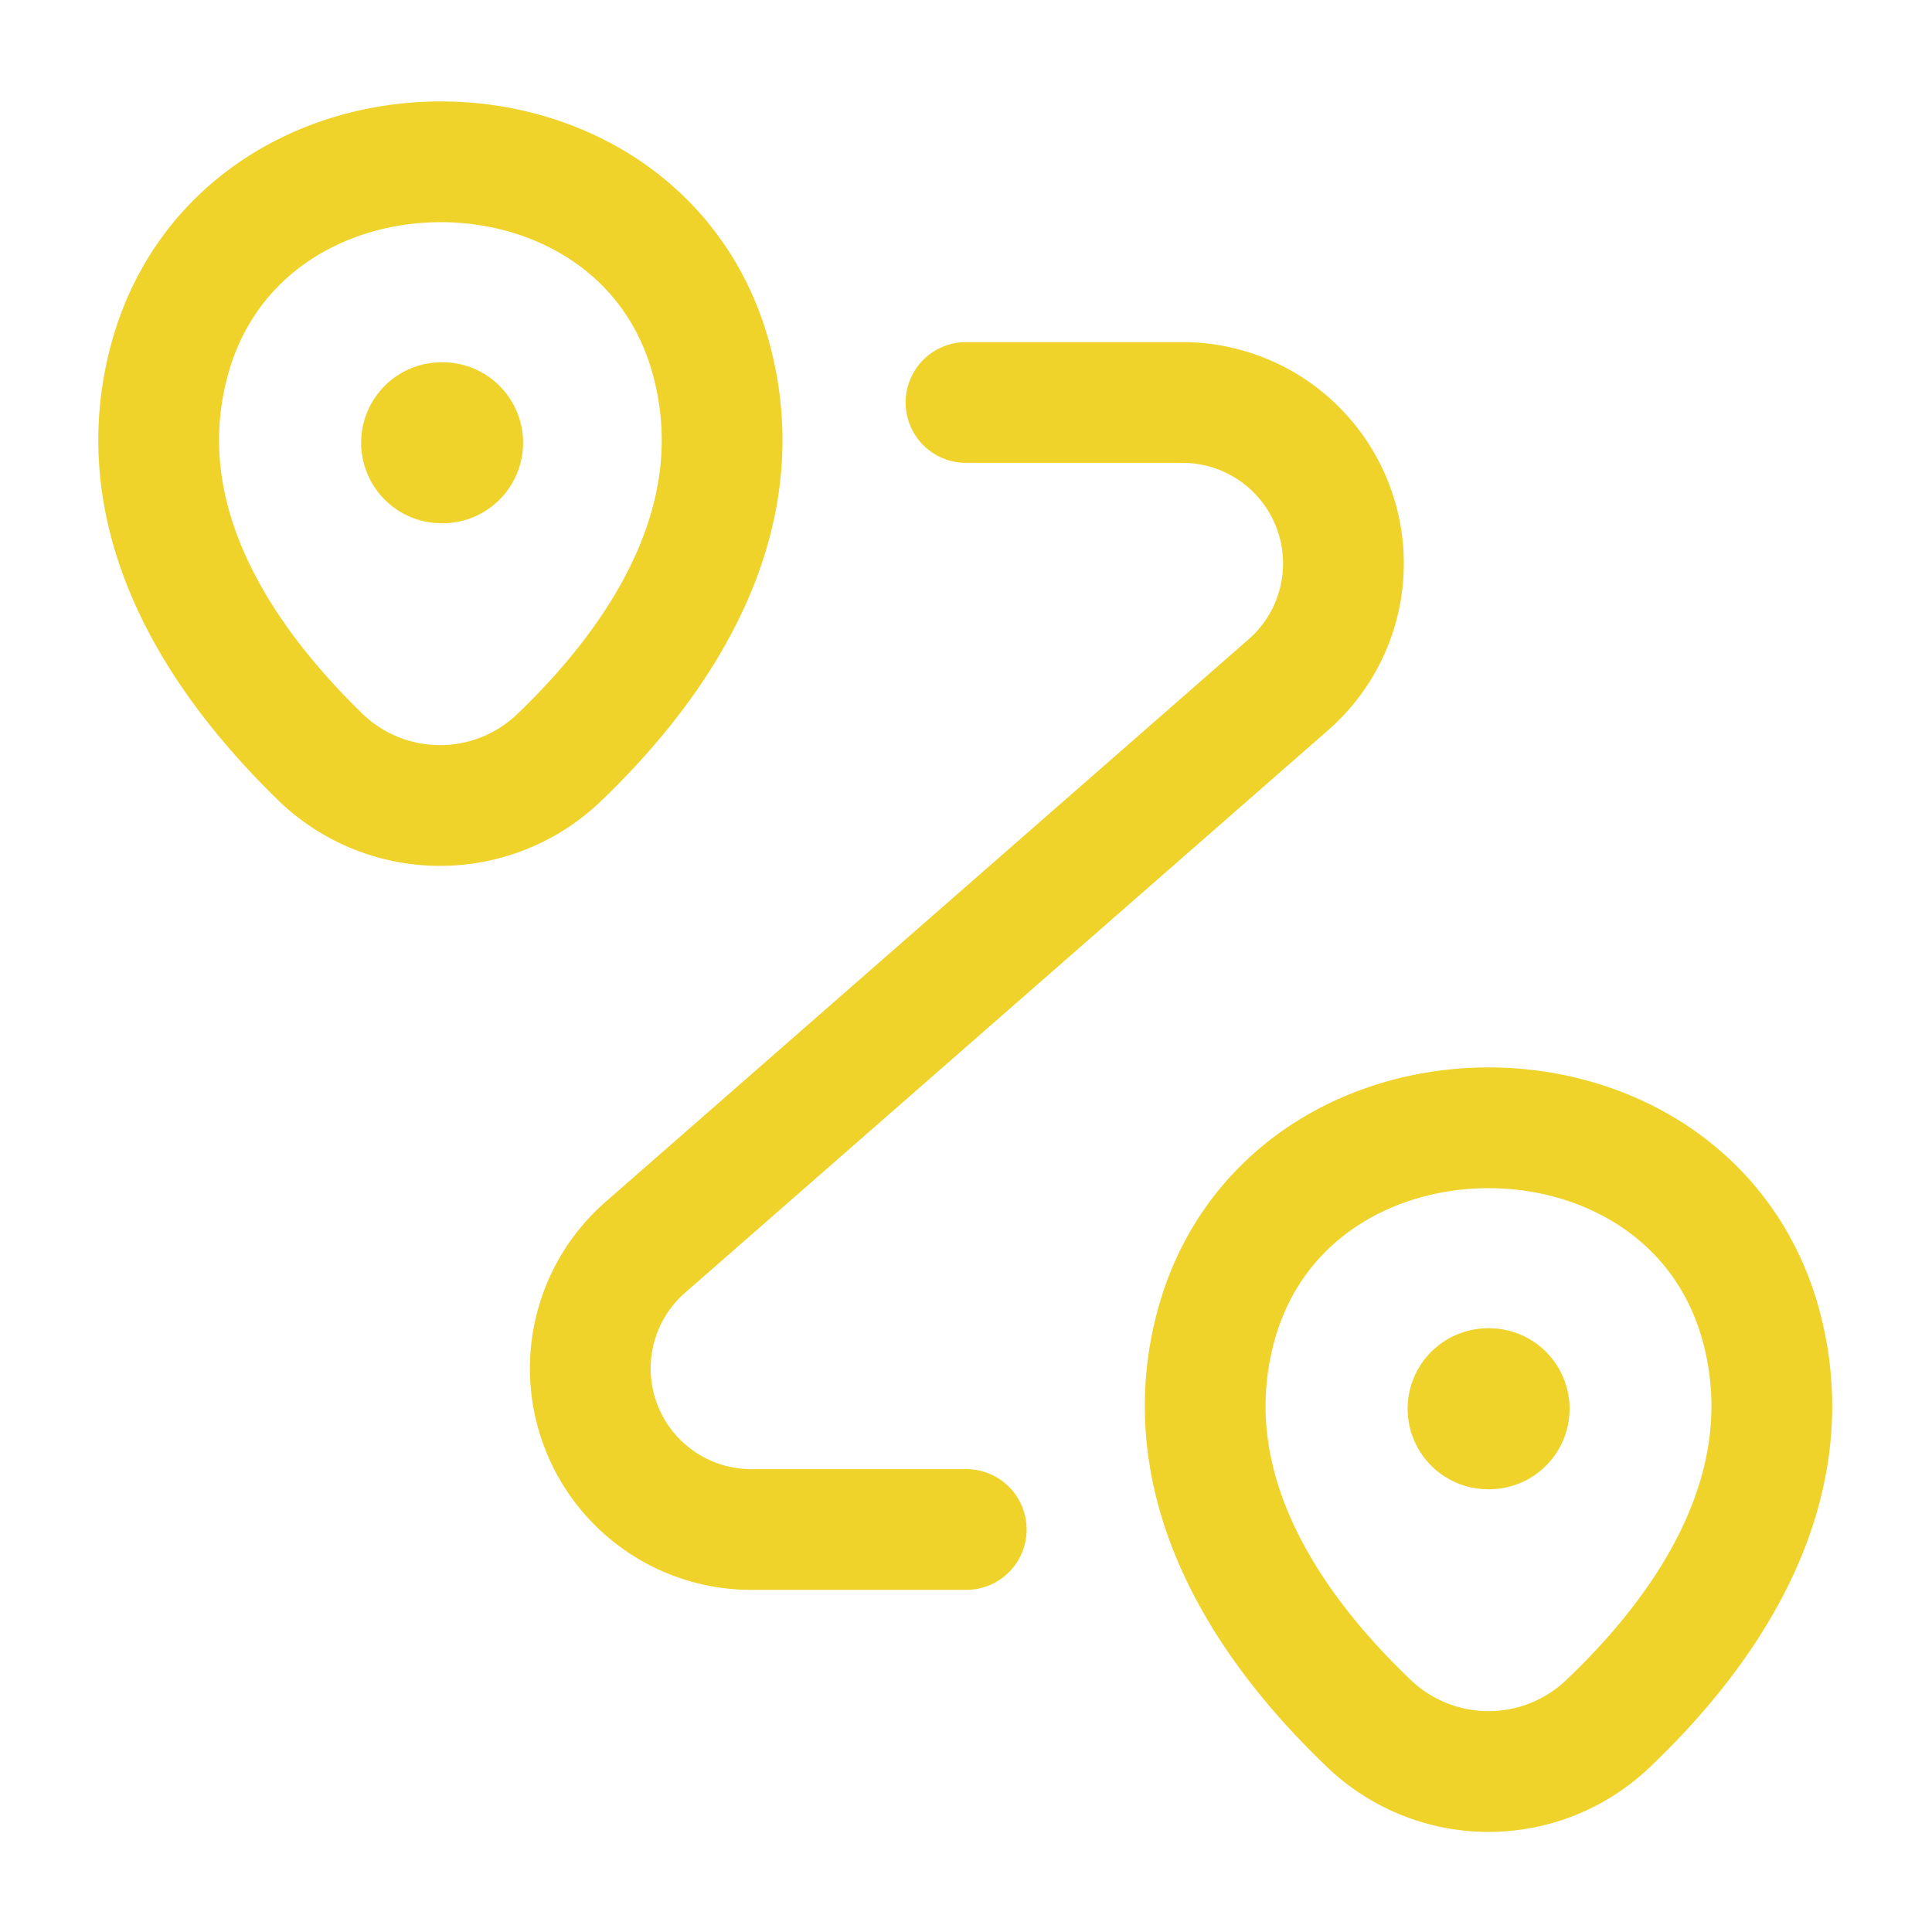
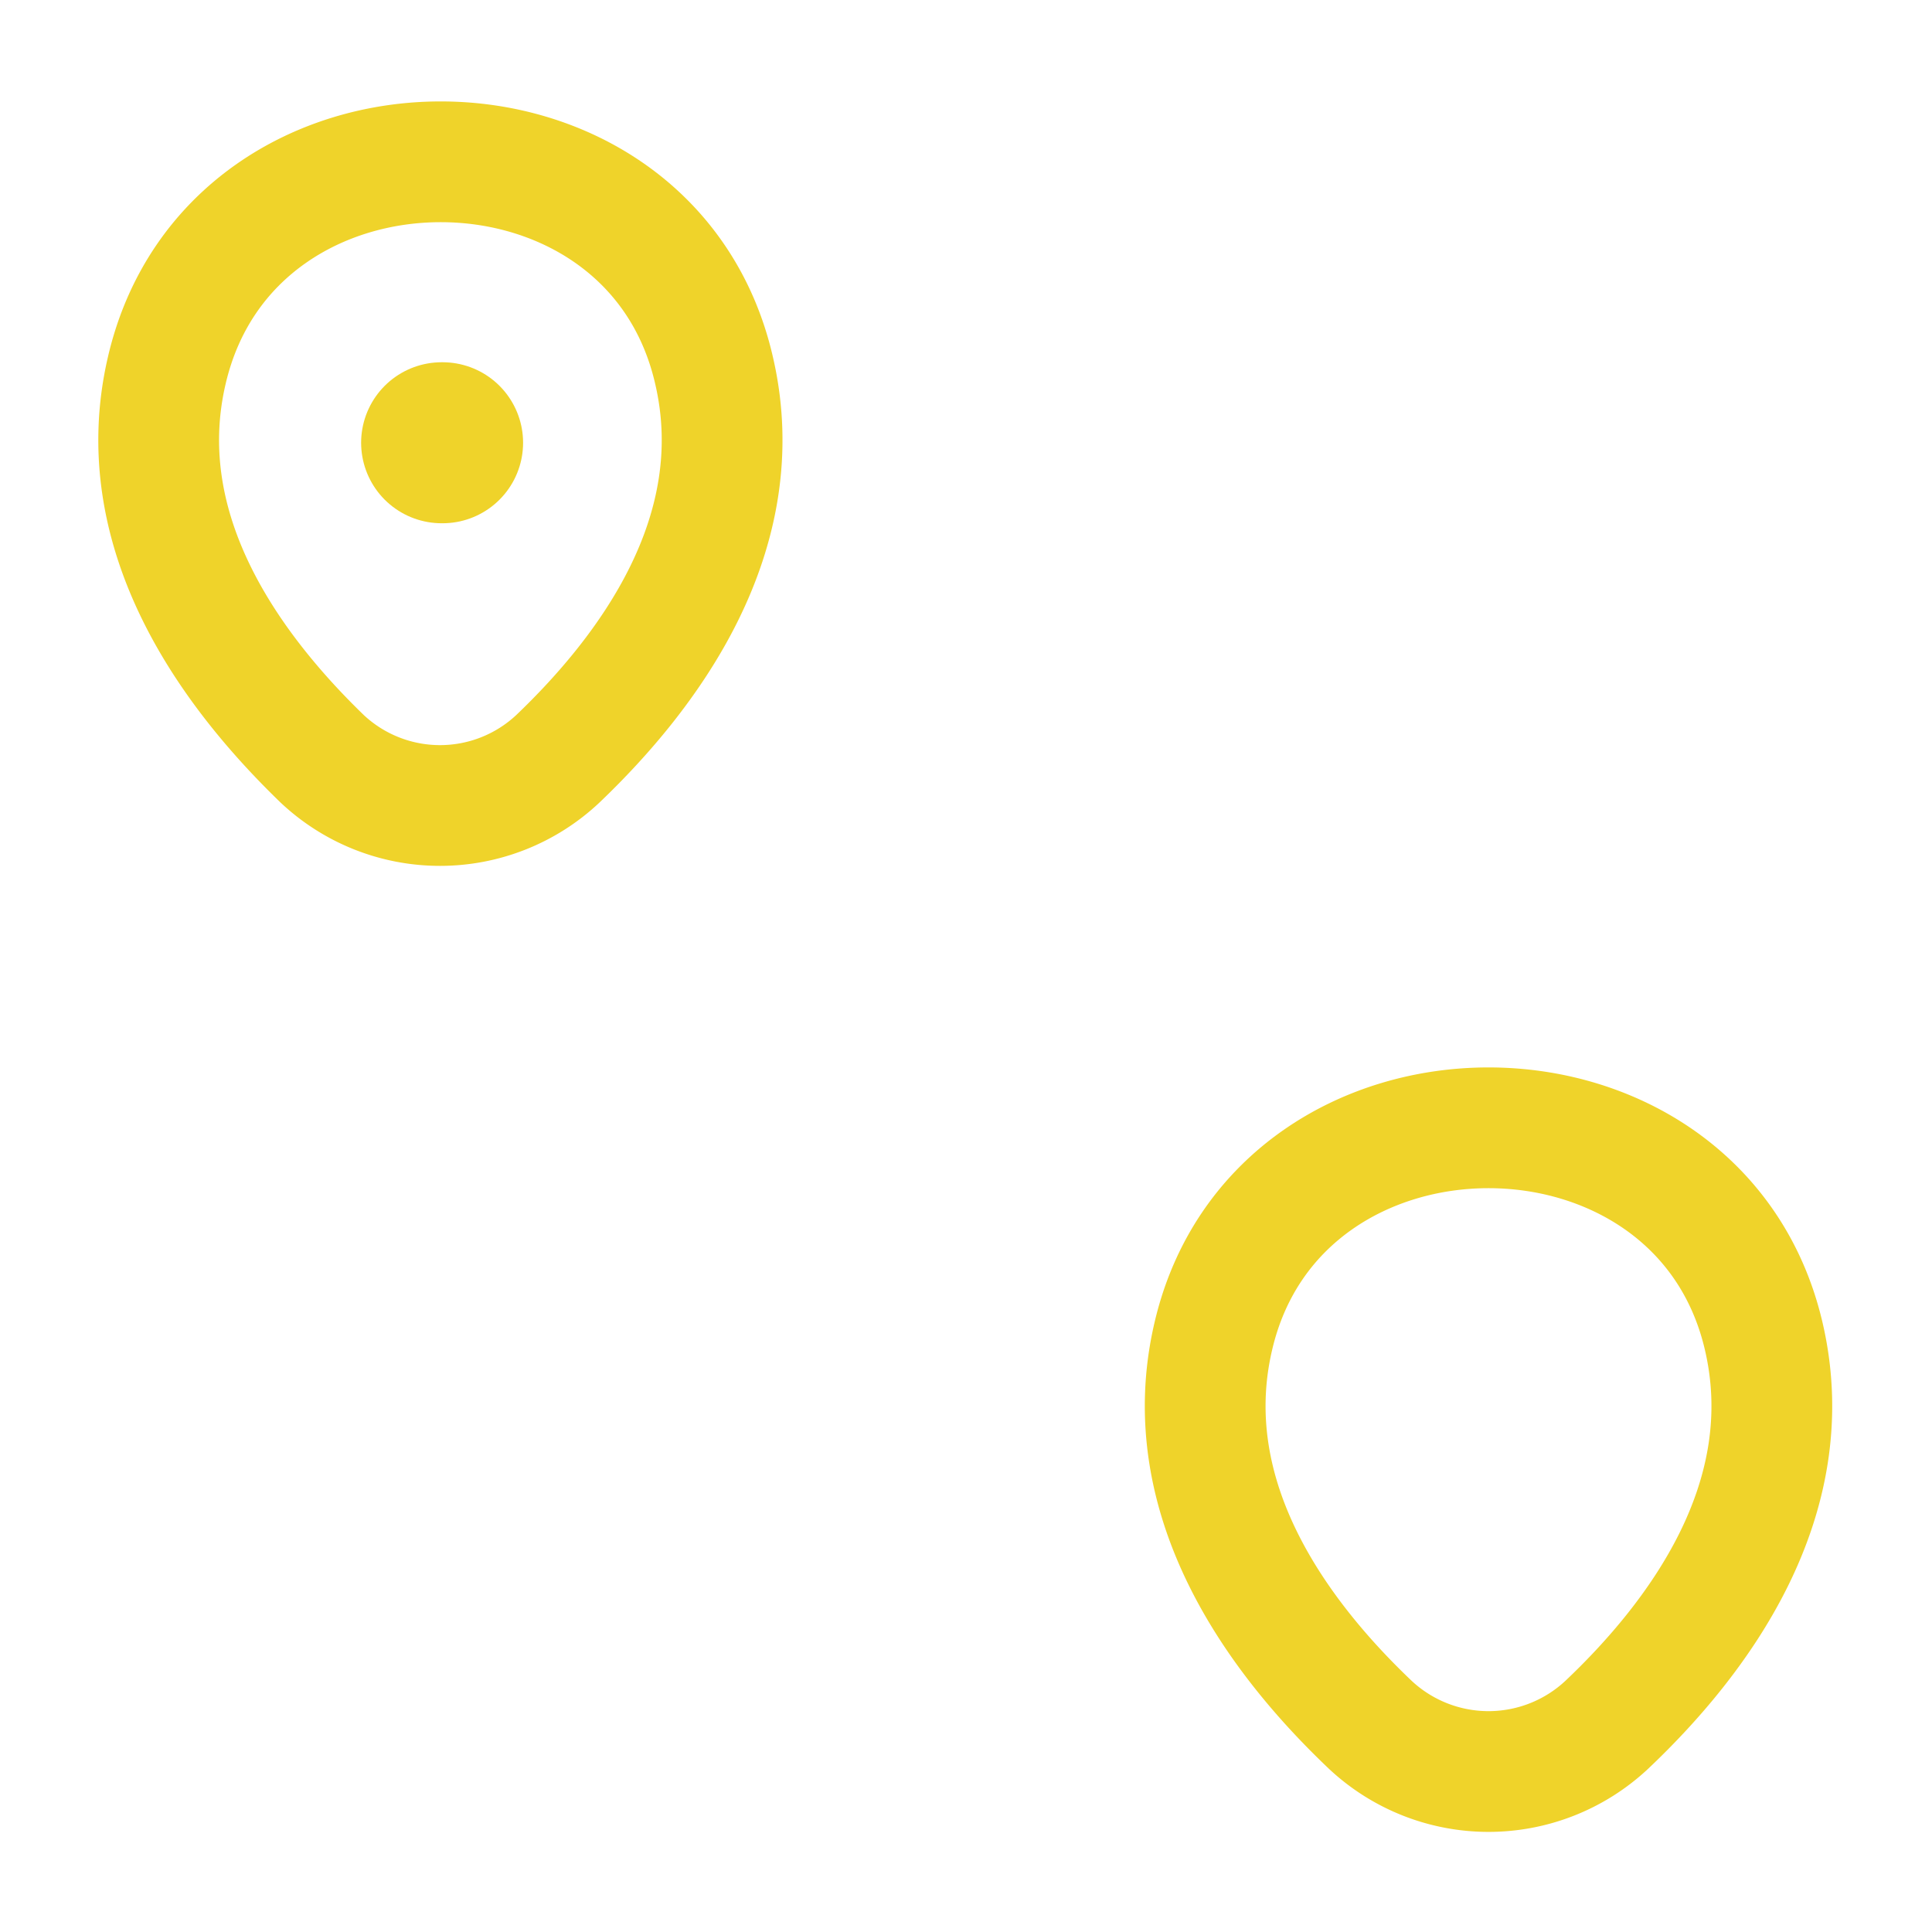
<svg xmlns="http://www.w3.org/2000/svg" id="cta02" width="24" height="24" viewBox="0 0 24 24">
  <g id="routing" transform="translate(-748 -252)">
    <path id="Vector" d="M.1,2.6c.8-3.46,6.01-3.46,6.8,0,.47,2.03-.82,3.75-1.94,4.82a2.137,2.137,0,0,1-2.93,0C.919,6.345-.371,4.625.1,2.6Z" transform="translate(749.971 254.005)" fill="none" stroke="#efd32a" stroke-width="1.5" />
    <path id="Vector-2" data-name="Vector" d="M.1,2.6c.8-3.46,6.04-3.46,6.84,0,.47,2.03-.82,3.75-1.95,4.82a2.149,2.149,0,0,1-2.94,0C.919,6.345-.371,4.625.1,2.6Z" transform="translate(762.971 266.005)" fill="none" stroke="#efd32a" stroke-width="1.5" />
-     <path id="Vector-3" data-name="Vector" d="M4.677,0h2.68a2,2,0,0,1,1.32,3.51L.687,10.5A2,2,0,0,0,2,14h2.68" transform="translate(755.323 257)" fill="none" stroke="#efd32a" stroke-linecap="round" stroke-linejoin="round" stroke-width="1.5" />
    <path id="Vector-4" data-name="Vector" d="M.636.5H.648" transform="translate(752.85 257)" fill="none" stroke="#efd32a" stroke-linecap="round" stroke-linejoin="round" stroke-width="2" />
-     <path id="Vector-5" data-name="Vector" d="M.636.5H.648" transform="translate(765.85 269)" fill="none" stroke="#efd32a" stroke-linecap="round" stroke-linejoin="round" stroke-width="2" />
    <path id="Vector-6" data-name="Vector" d="M0,0H24V24H0Z" transform="translate(772 276) rotate(180)" fill="none" opacity="0" />
  </g>
</svg>